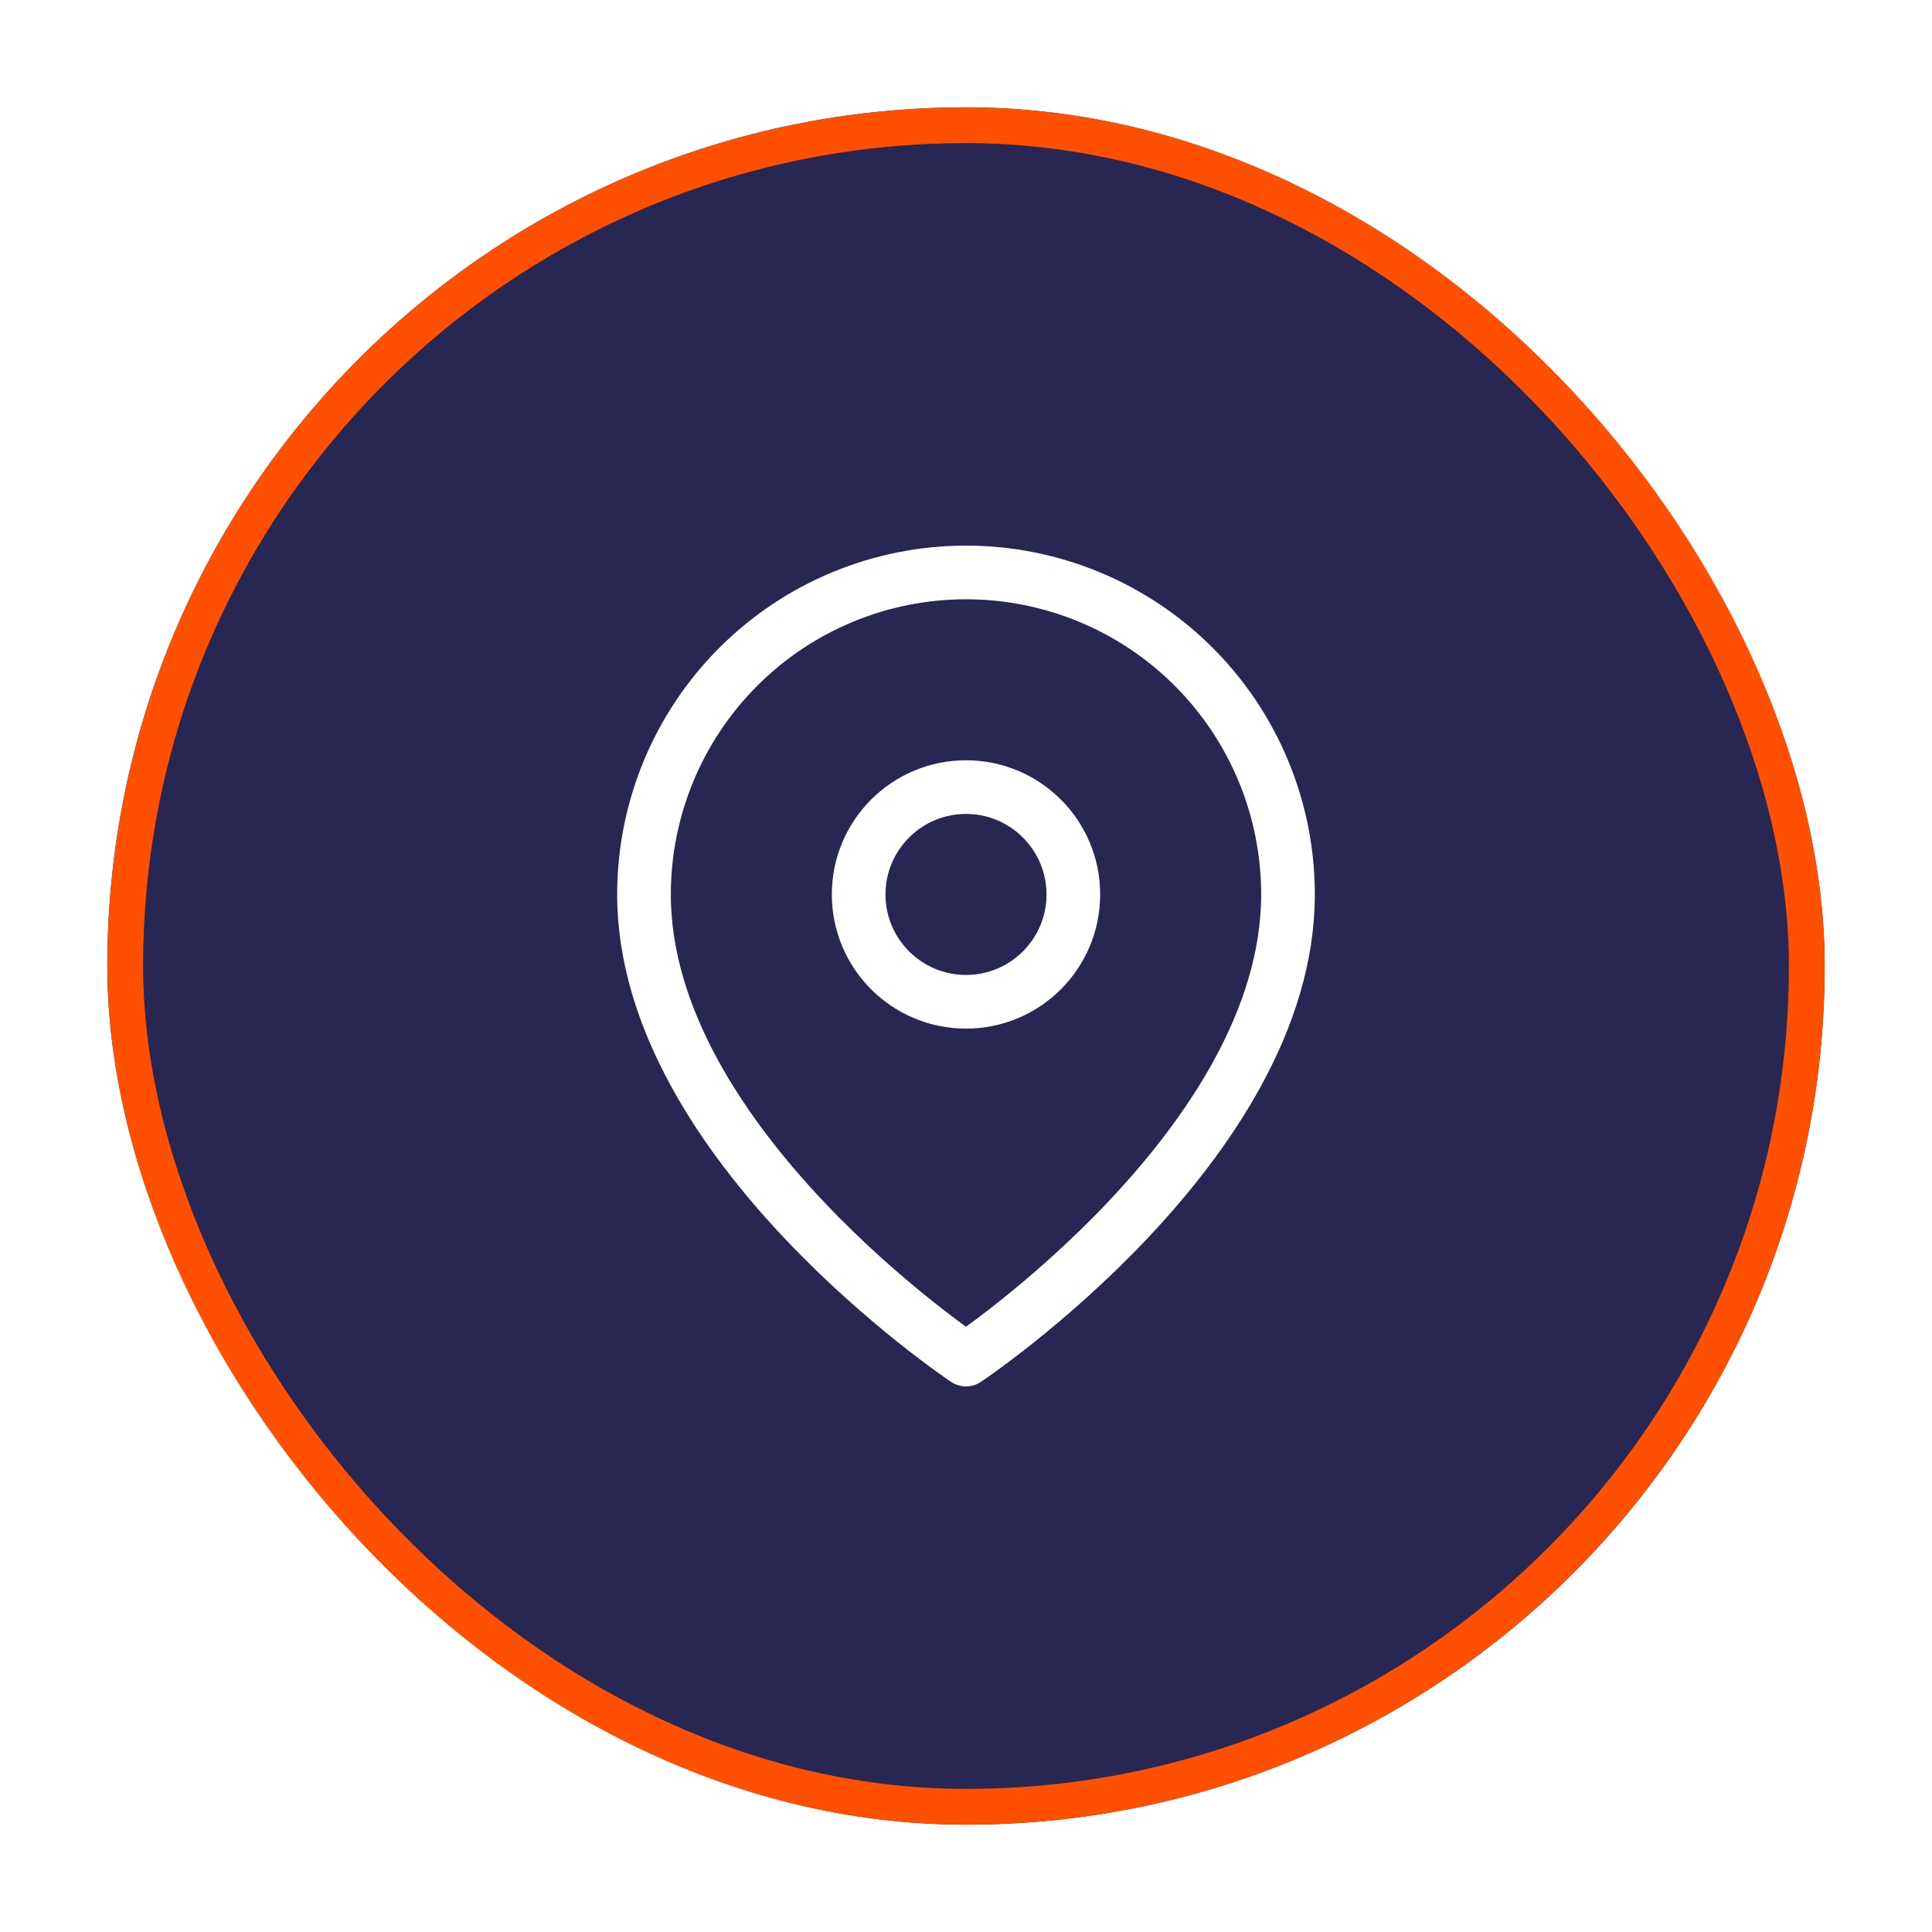
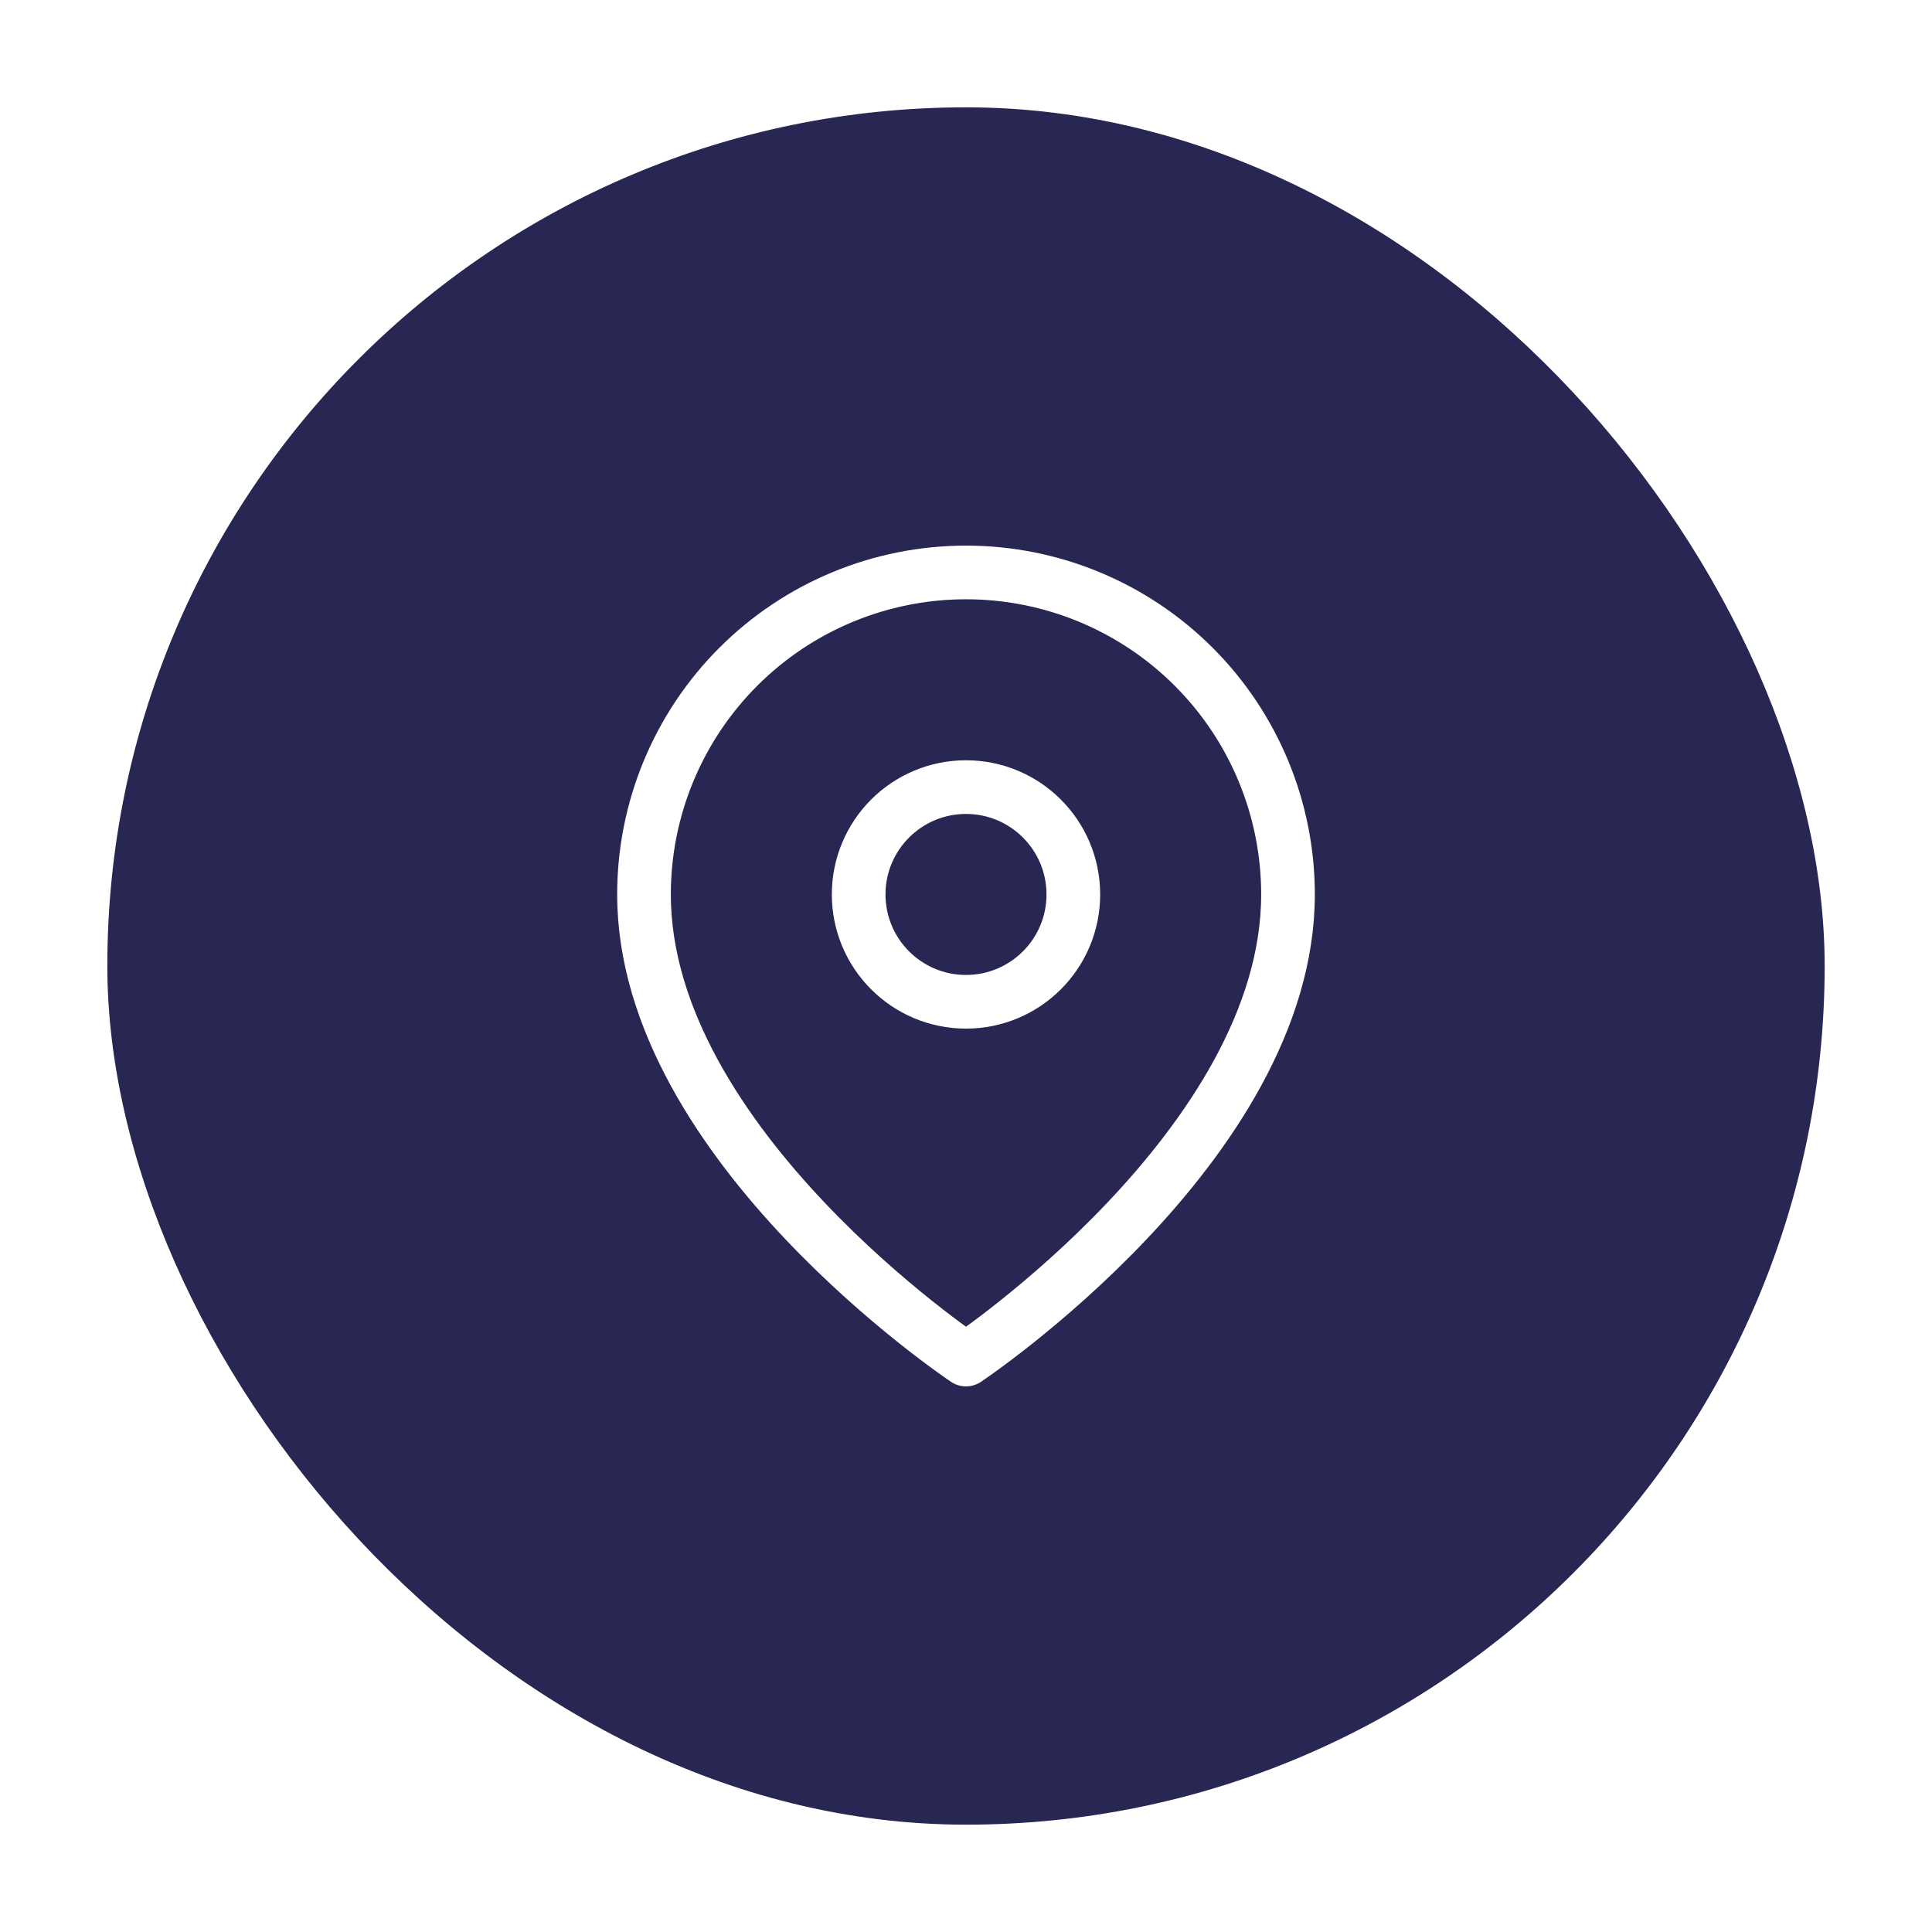
<svg xmlns="http://www.w3.org/2000/svg" width="54" height="54" viewBox="0 0 54 54" fill="none">
  <g filter="url(#filter0_d_411_67383)">
    <rect x="3" y="3" width="48" height="48" rx="24" fill="#282652" />
-     <rect x="3.5" y="3.5" width="47" height="47" rx="23.5" stroke="#FF4F01" />
    <path d="M36 25C36 32 27 38 27 38C27 38 18 32 18 25C18 22.613 18.948 20.324 20.636 18.636C22.324 16.948 24.613 16 27 16C29.387 16 31.676 16.948 33.364 18.636C35.052 20.324 36 22.613 36 25Z" stroke="white" stroke-width="1.5" stroke-linecap="round" stroke-linejoin="round" />
    <path d="M27 28C28.657 28 30 26.657 30 25C30 23.343 28.657 22 27 22C25.343 22 24 23.343 24 25C24 26.657 25.343 28 27 28Z" stroke="white" stroke-width="1.5" stroke-linecap="round" stroke-linejoin="round" />
  </g>
  <defs>
    <filter id="filter0_d_411_67383" x="0" y="0" width="54" height="54" filterUnits="userSpaceOnUse" color-interpolation-filters="sRGB">
      <feFlood flood-opacity="0" result="BackgroundImageFix" />
      <feColorMatrix in="SourceAlpha" type="matrix" values="0 0 0 0 0 0 0 0 0 0 0 0 0 0 0 0 0 0 127 0" result="hardAlpha" />
      <feMorphology radius="3" operator="dilate" in="SourceAlpha" result="effect1_dropShadow_411_67383" />
      <feOffset />
      <feComposite in2="hardAlpha" operator="out" />
      <feColorMatrix type="matrix" values="0 0 0 0 1 0 0 0 0 0.31 0 0 0 0 0.004 0 0 0 0.25 0" />
      <feBlend mode="normal" in2="BackgroundImageFix" result="effect1_dropShadow_411_67383" />
      <feBlend mode="normal" in="SourceGraphic" in2="effect1_dropShadow_411_67383" result="shape" />
    </filter>
  </defs>
</svg>